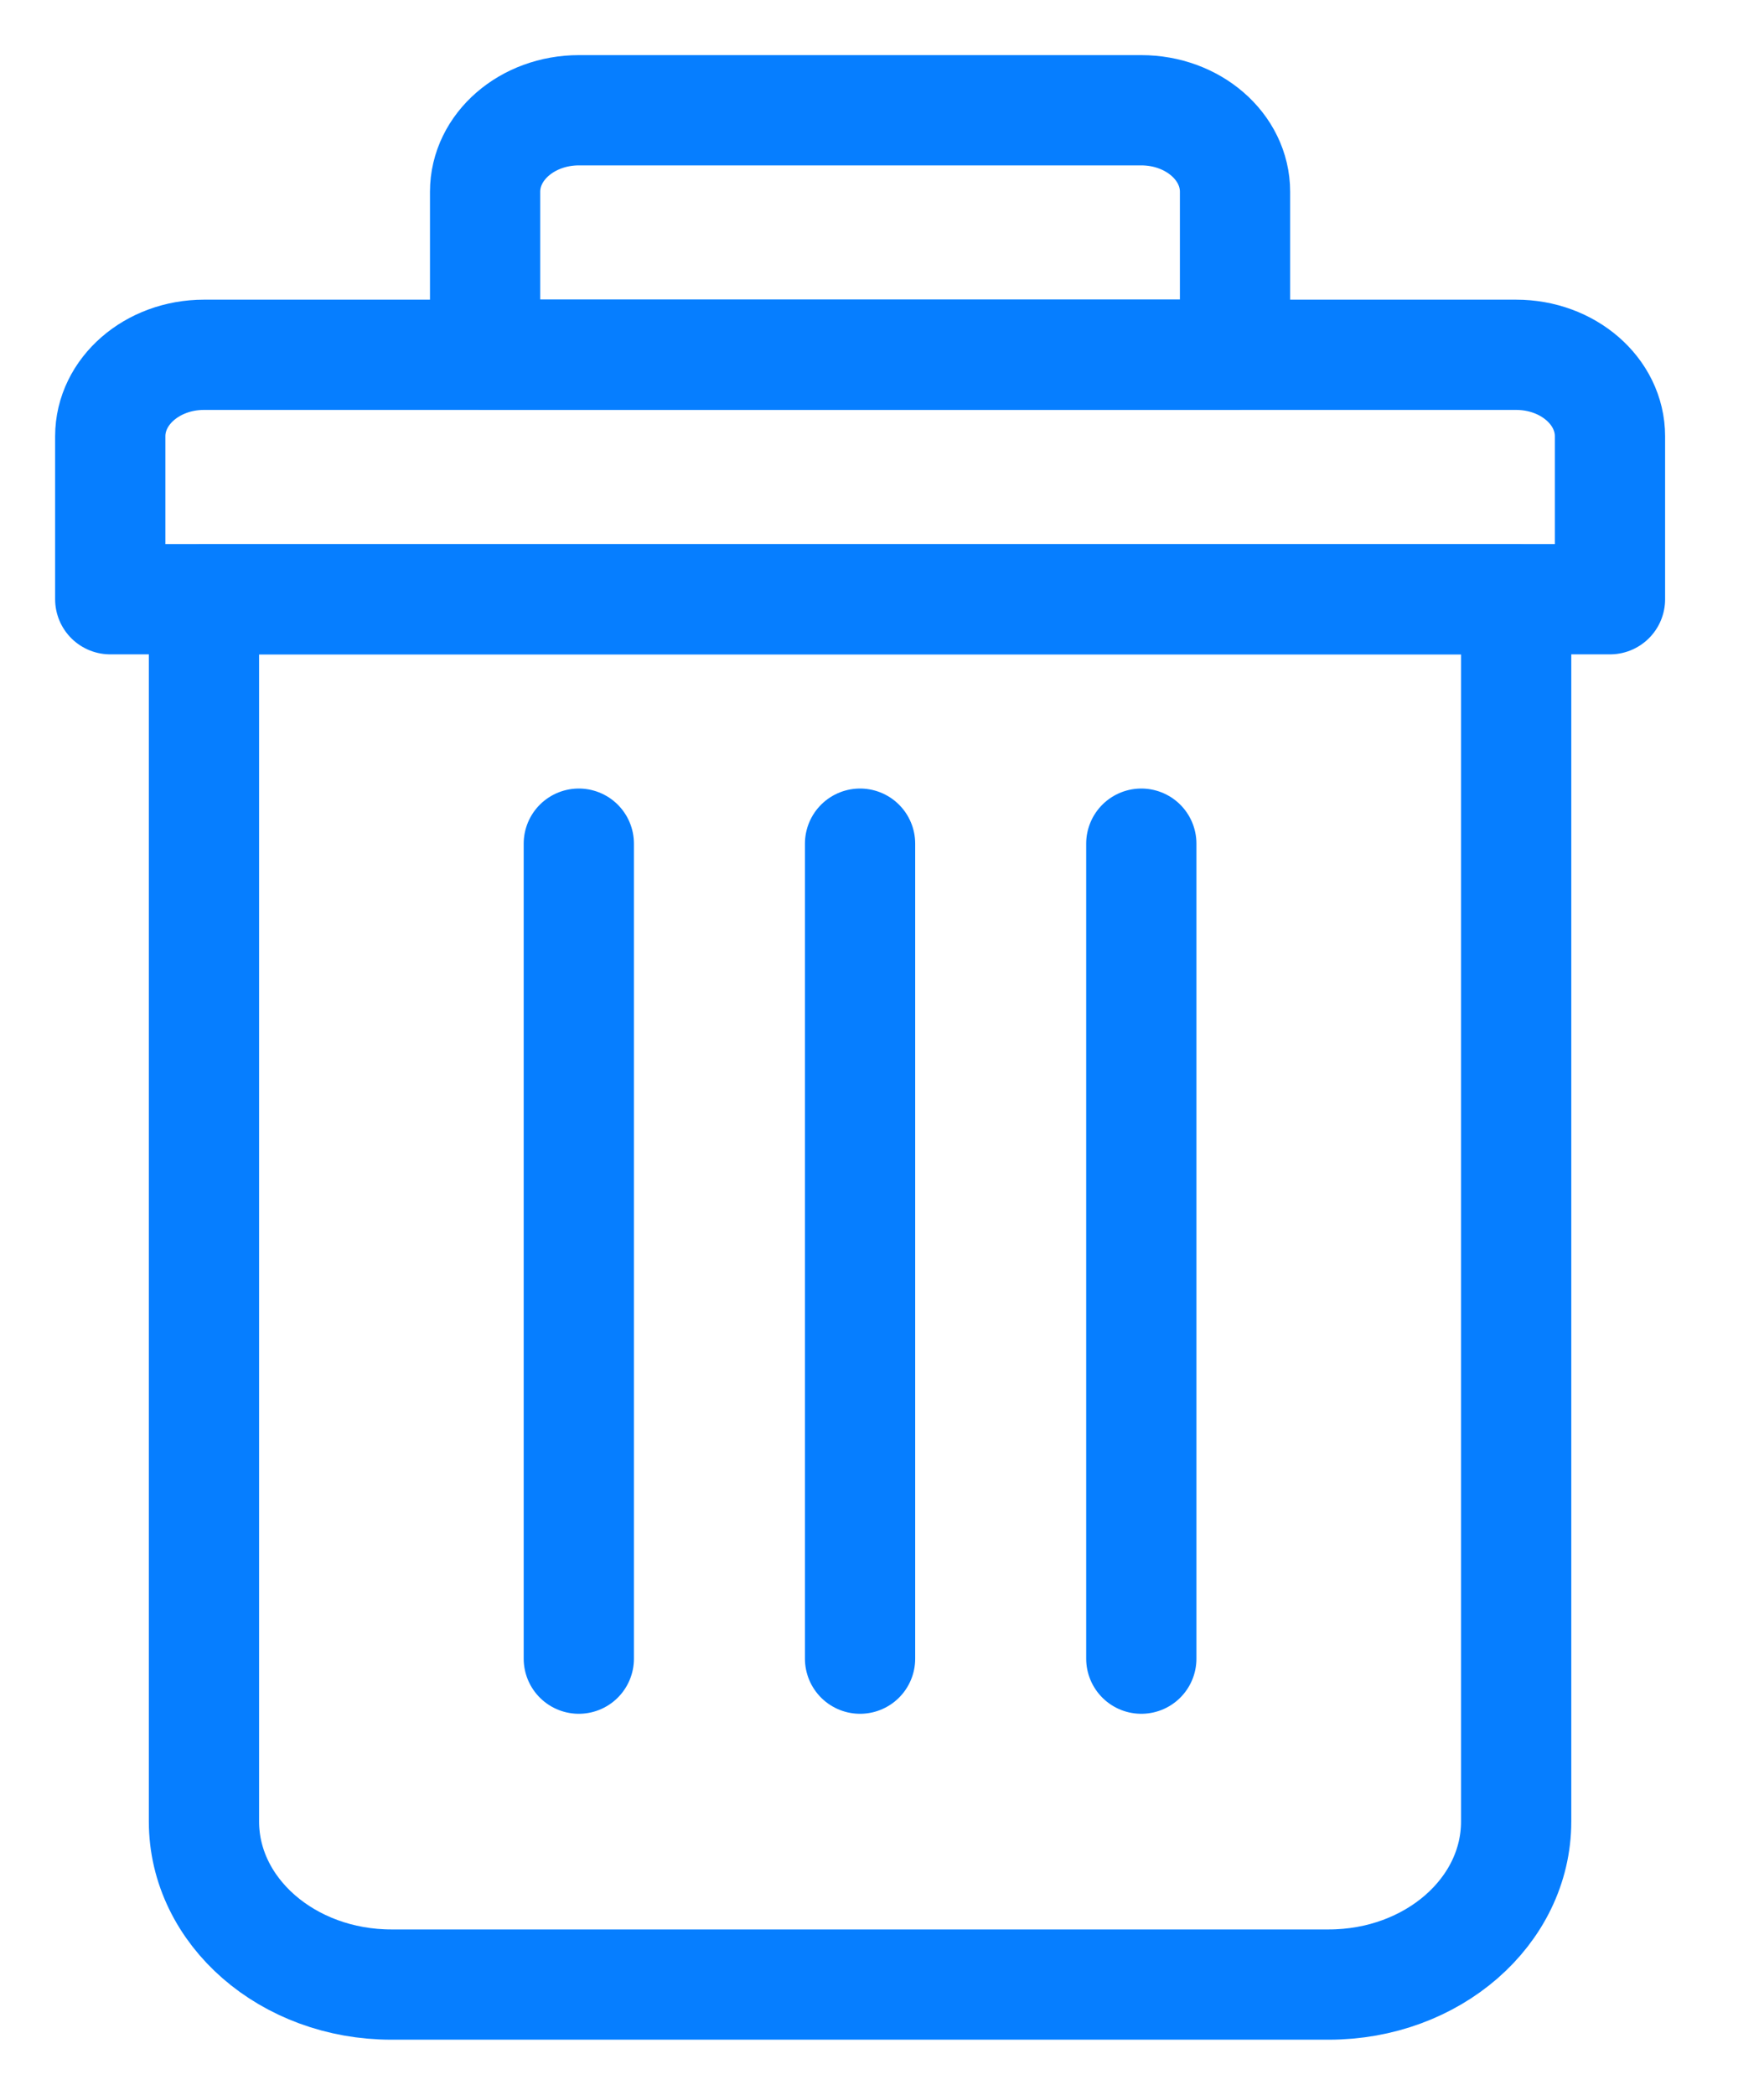
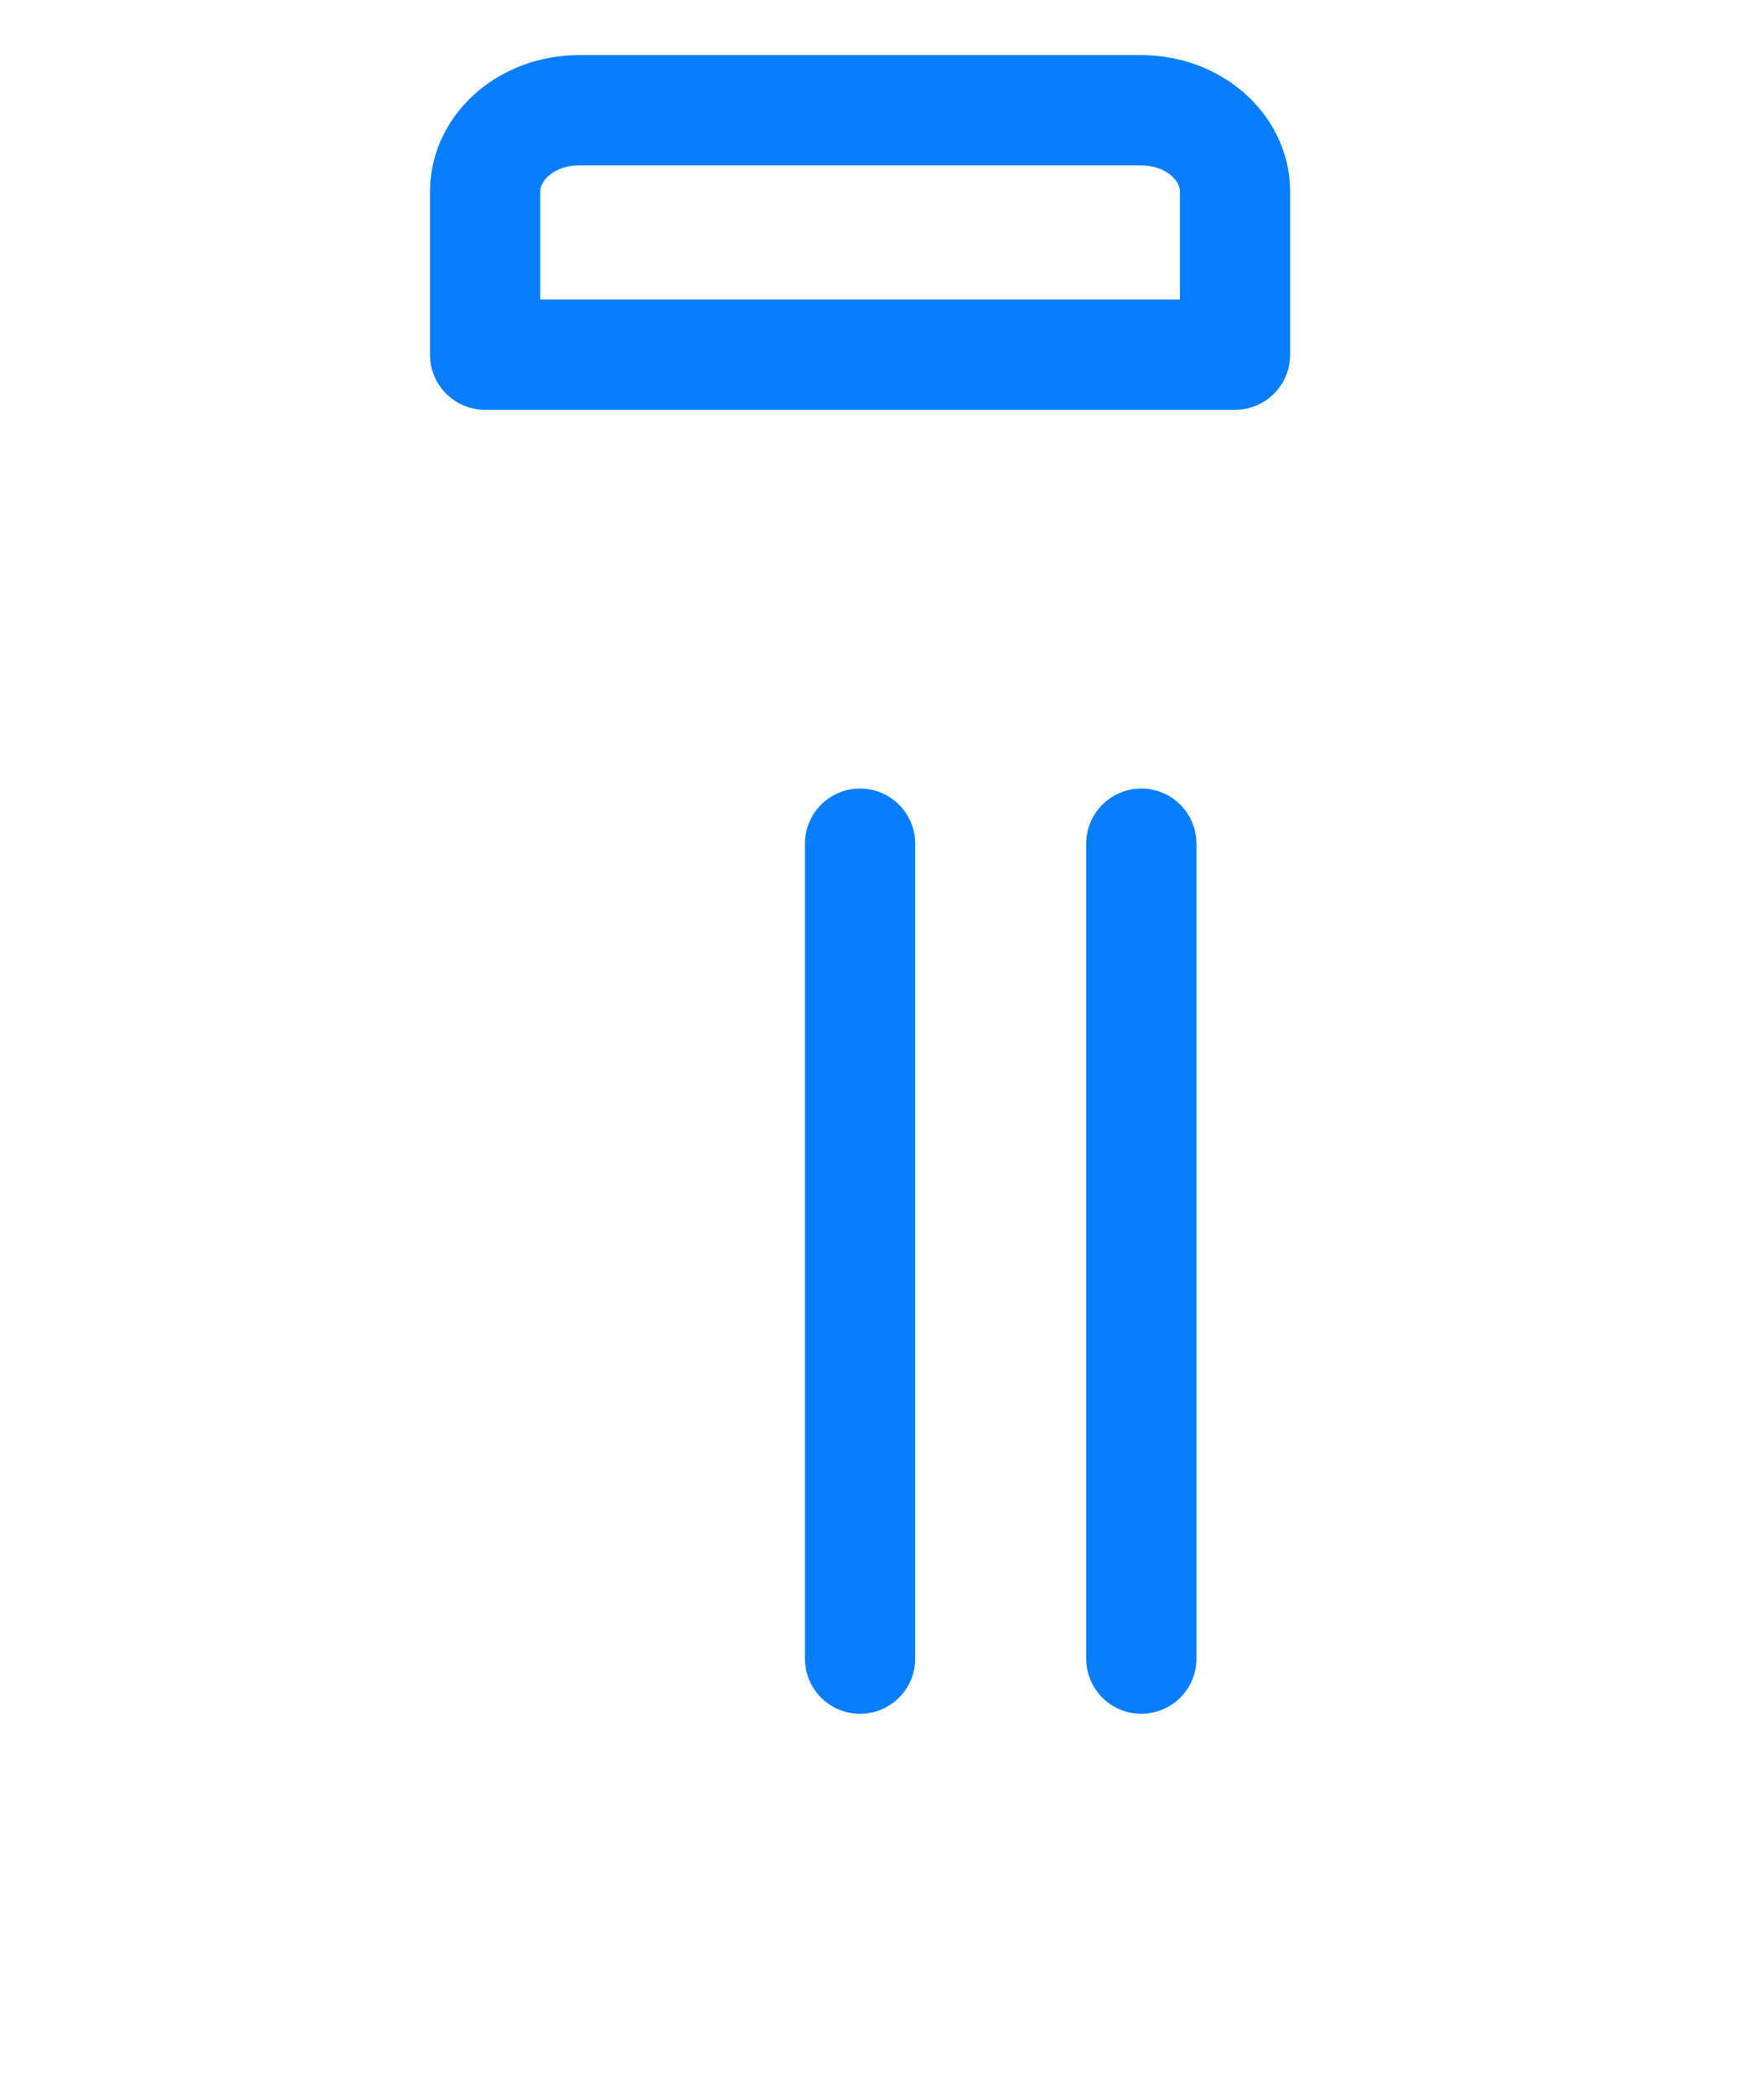
<svg xmlns="http://www.w3.org/2000/svg" width="16" height="19" viewBox="0 0 16 19" fill="none">
-   <path d="M12.052 18H3.55C2.611 18 1.85 17.338 1.85 16.521V5.435H13.752V16.521C13.752 17.338 12.992 18 12.052 18Z" stroke="#067EFF" stroke-miterlimit="10" stroke-linecap="round" stroke-linejoin="round" />
-   <path d="M14.603 5.435H1V3.957C1 3.549 1.381 3.218 1.85 3.218H13.752C14.222 3.218 14.603 3.549 14.603 3.957V5.435Z" stroke="#067EFF" stroke-miterlimit="10" stroke-linecap="round" stroke-linejoin="round" />
  <path d="M11.202 3.217H4.4V1.739C4.4 1.331 4.781 1 5.251 1H10.351C10.821 1 11.202 1.331 11.202 1.739V3.217Z" stroke="#067EFF" stroke-miterlimit="10" stroke-linecap="round" stroke-linejoin="round" />
-   <path d="M5.25 7.652V15.044" stroke="#067EFF" stroke-miterlimit="10" stroke-linecap="round" stroke-linejoin="round" />
  <path d="M7.801 7.652V15.044" stroke="#067EFF" stroke-miterlimit="10" stroke-linecap="round" stroke-linejoin="round" />
  <path d="M10.352 7.652V15.044" stroke="#067EFF" stroke-miterlimit="10" stroke-linecap="round" stroke-linejoin="round" />
</svg>